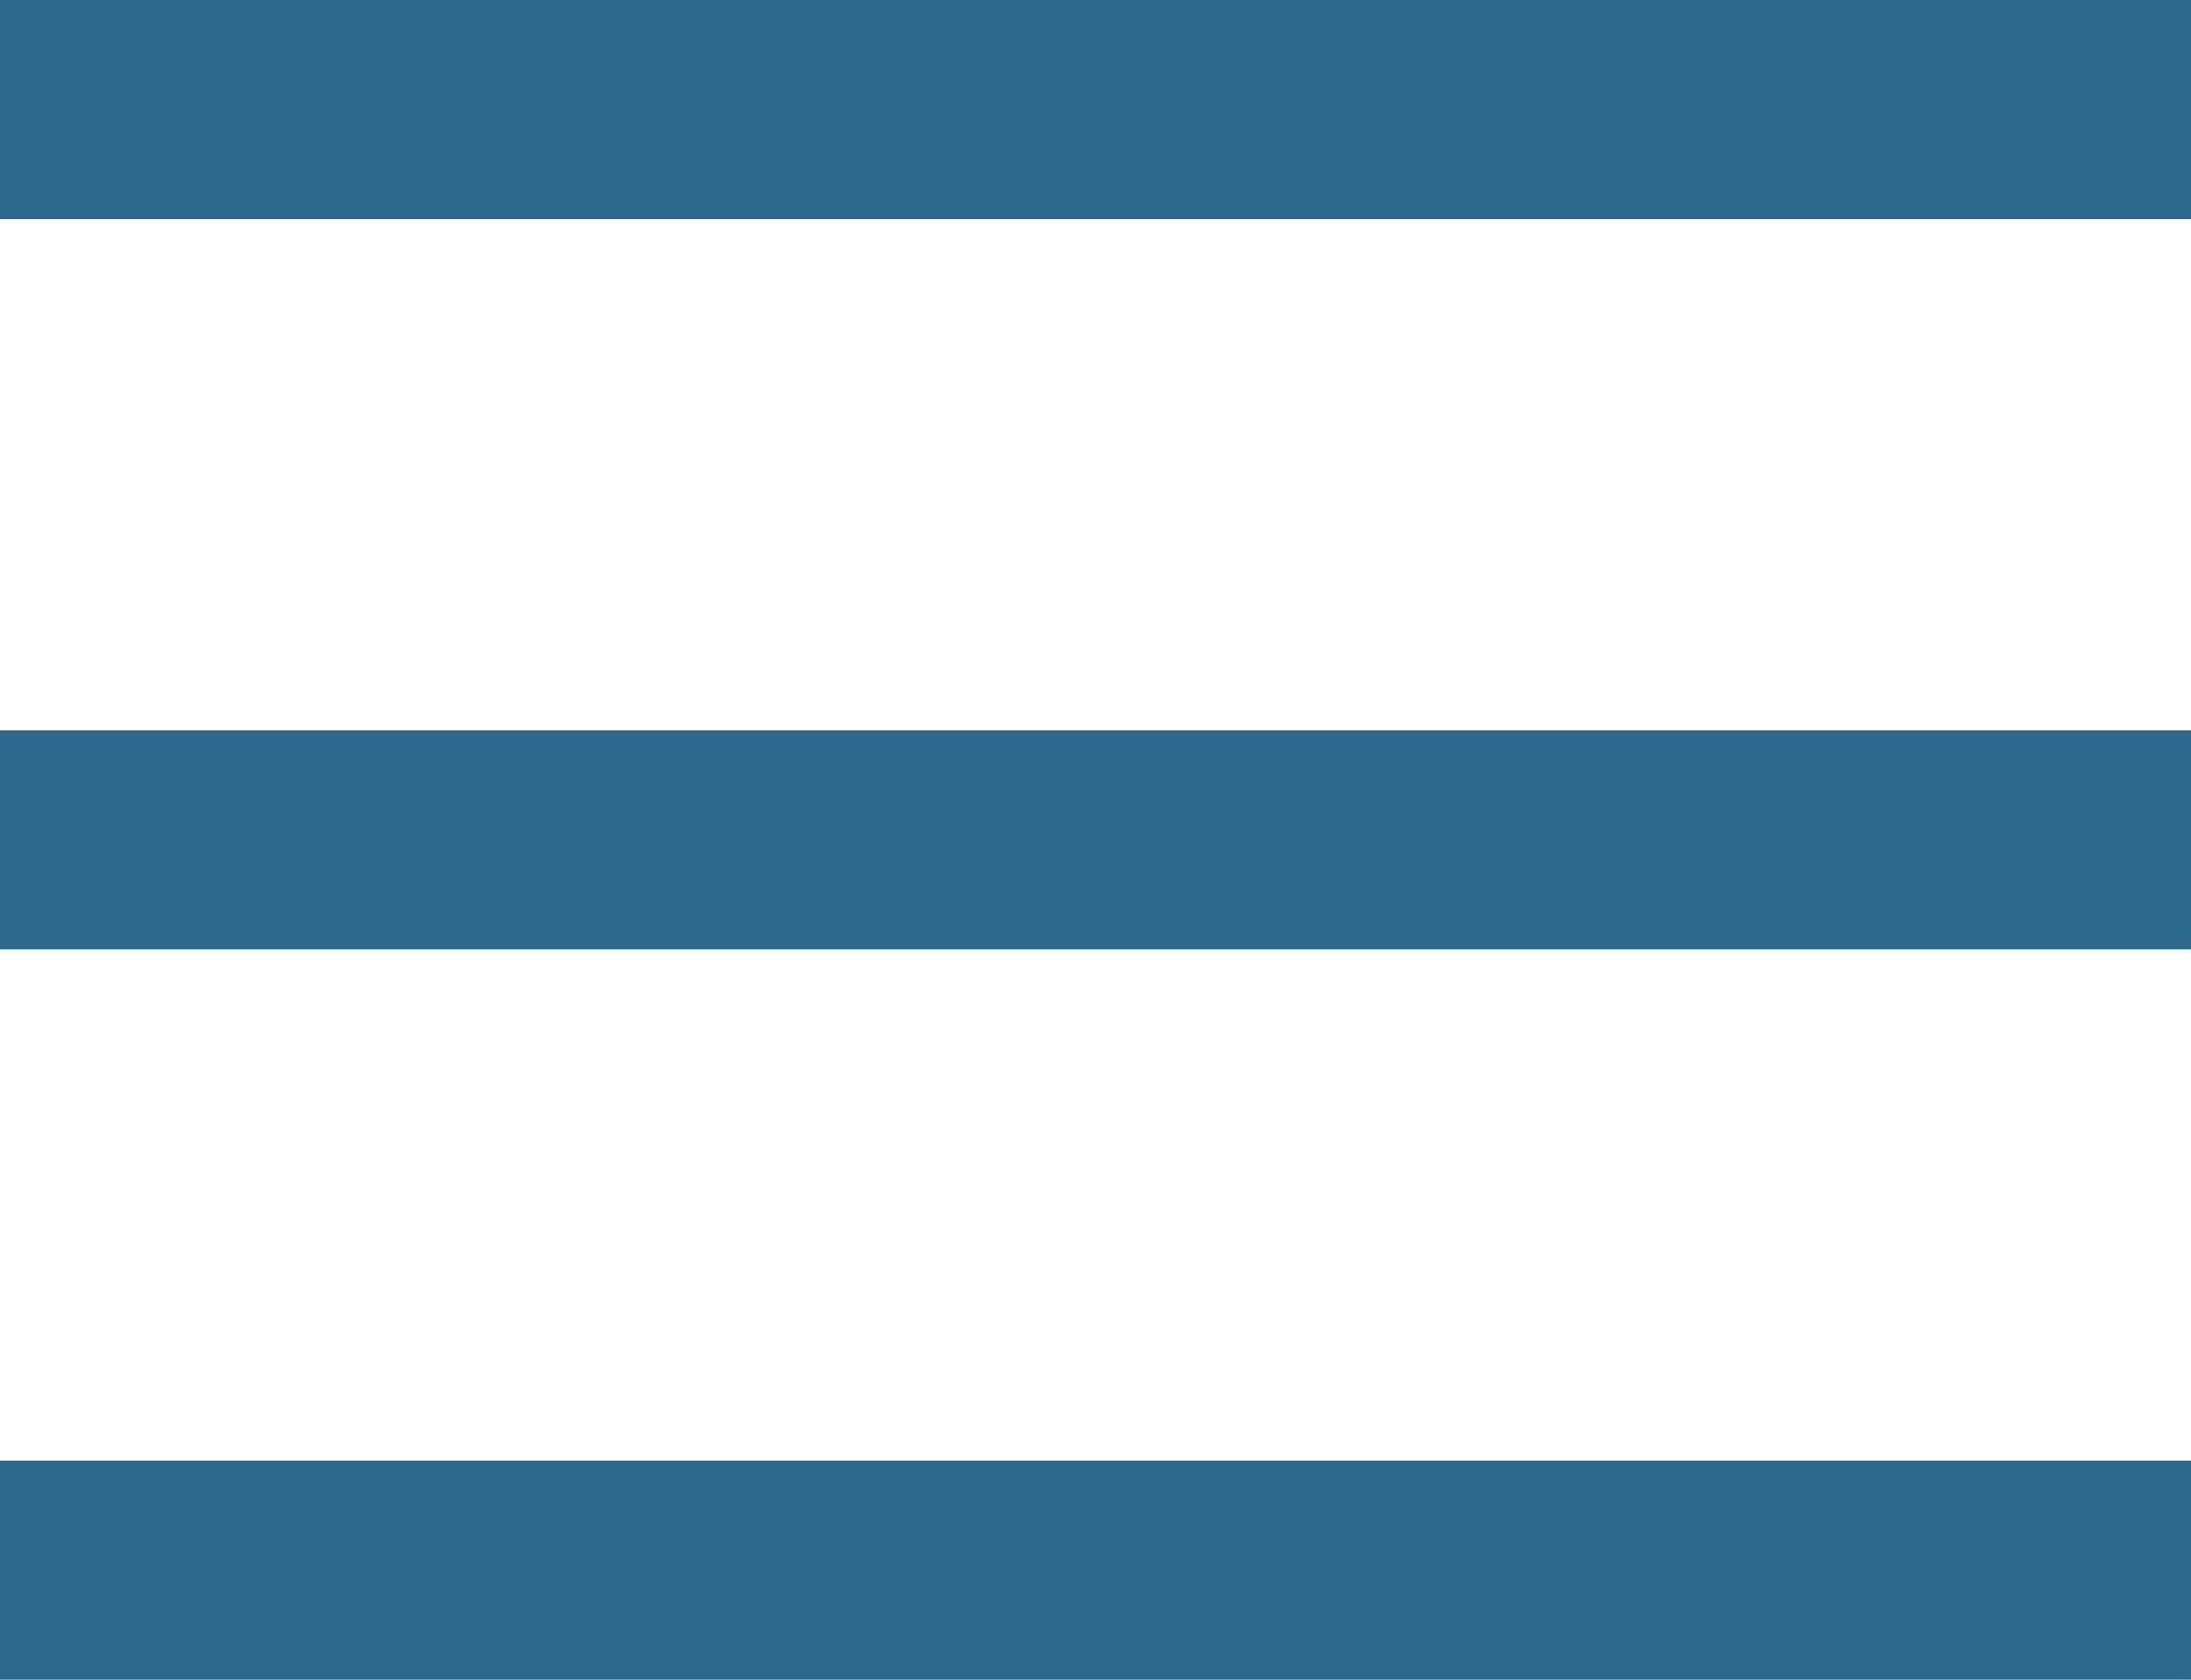
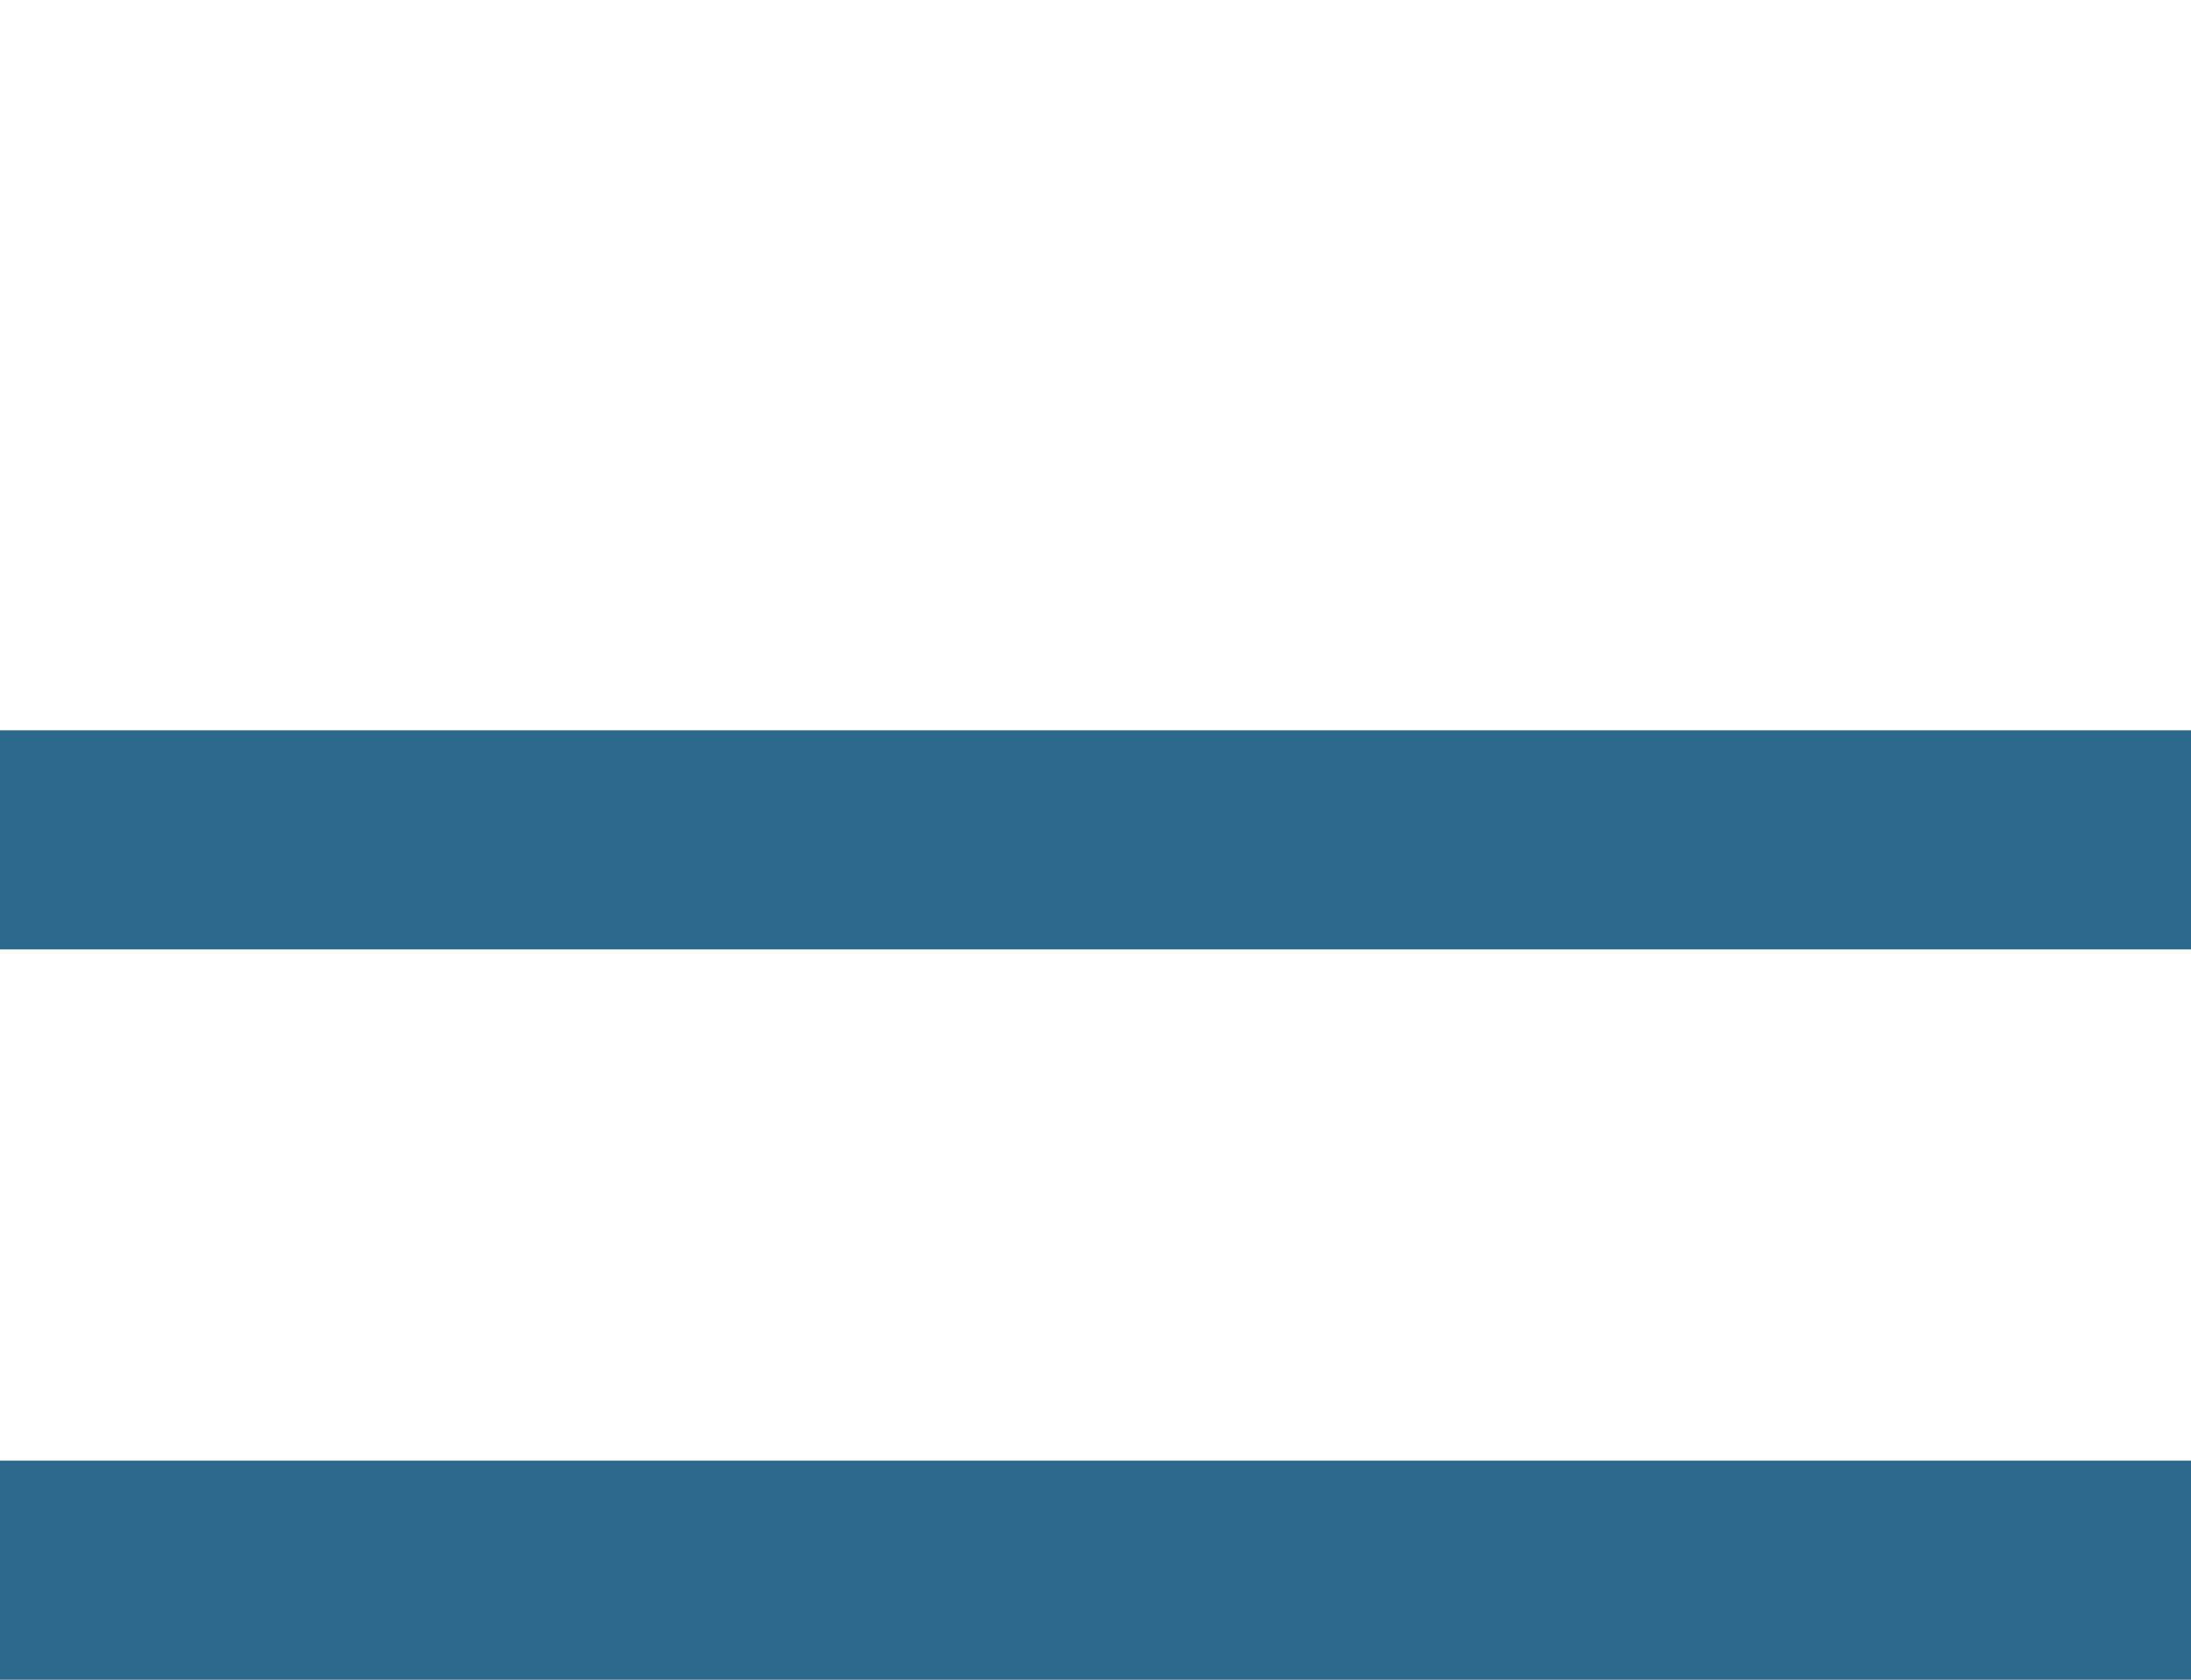
<svg xmlns="http://www.w3.org/2000/svg" width="30" height="23" viewBox="0 0 30 23">
  <g id="Grupo_193" data-name="Grupo 193" transform="translate(-25 -28)">
-     <rect id="Rectángulo_247" data-name="Rectángulo 247" width="30" height="3" transform="translate(25 28)" fill="#2c698d" />
    <rect id="Rectángulo_248" data-name="Rectángulo 248" width="30" height="3" transform="translate(25 38)" fill="#2c698d" />
    <rect id="Rectángulo_249" data-name="Rectángulo 249" width="30" height="3" transform="translate(25 48)" fill="#2c698d" />
  </g>
</svg>